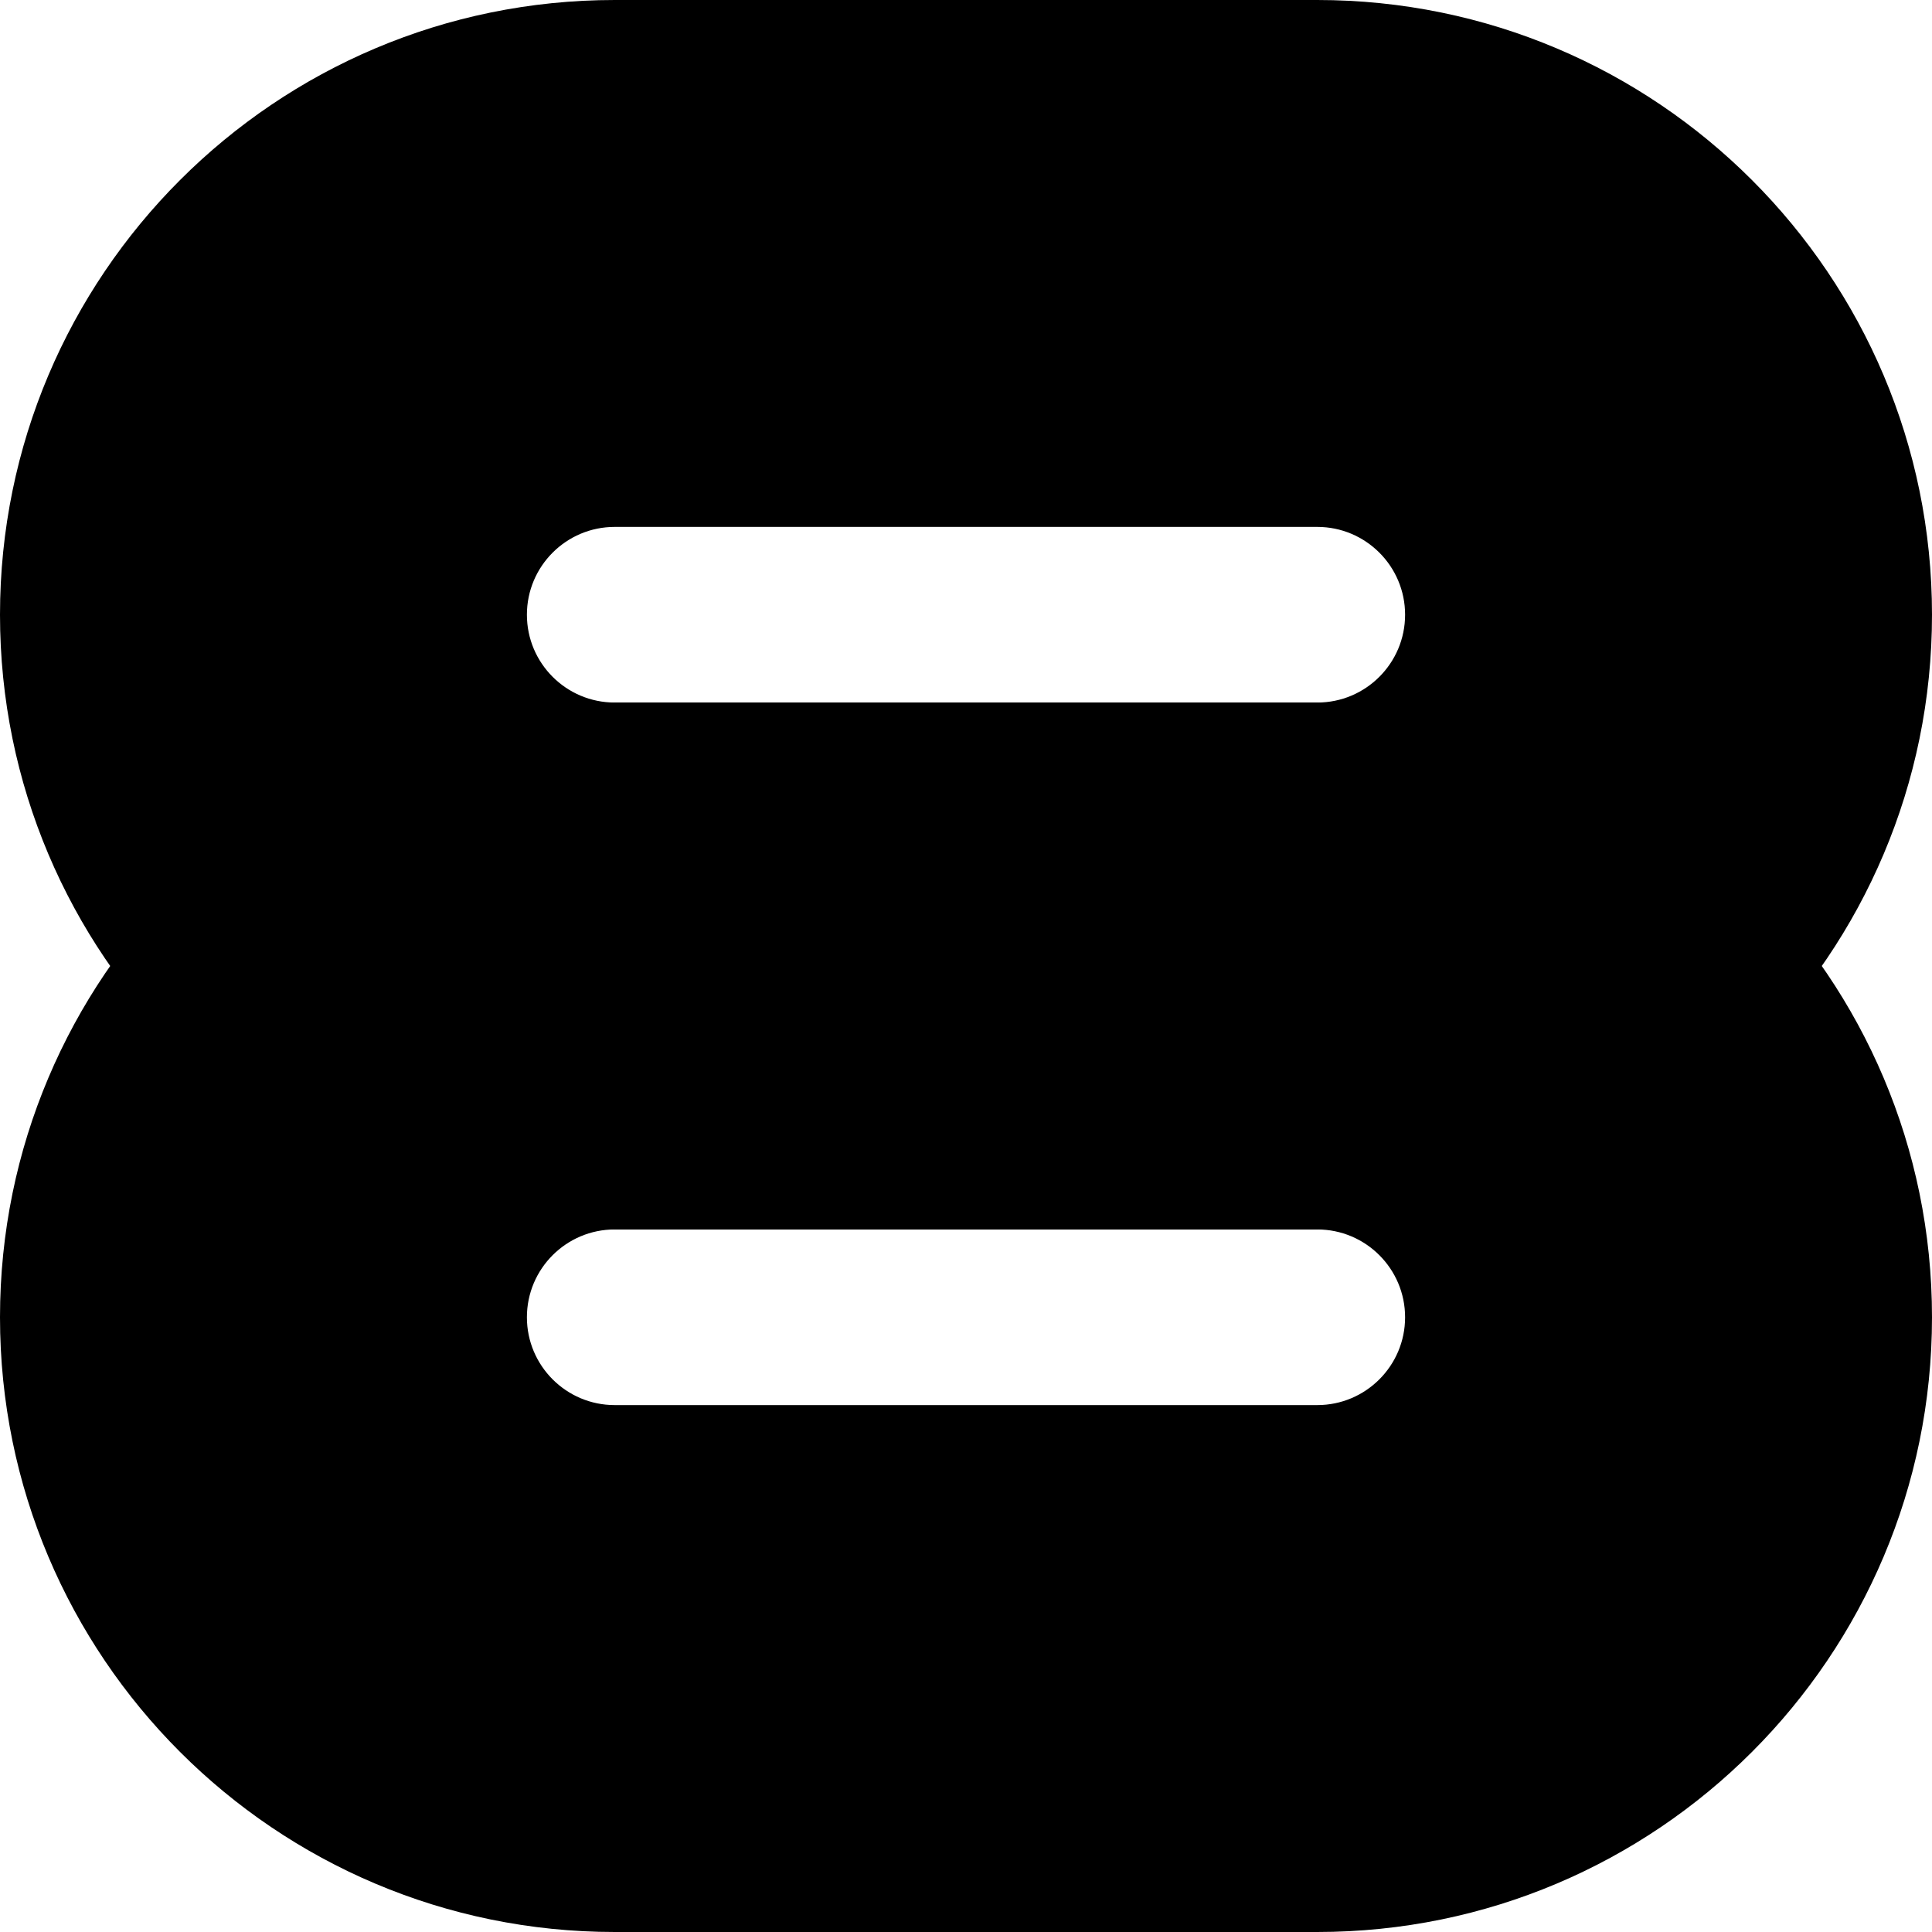
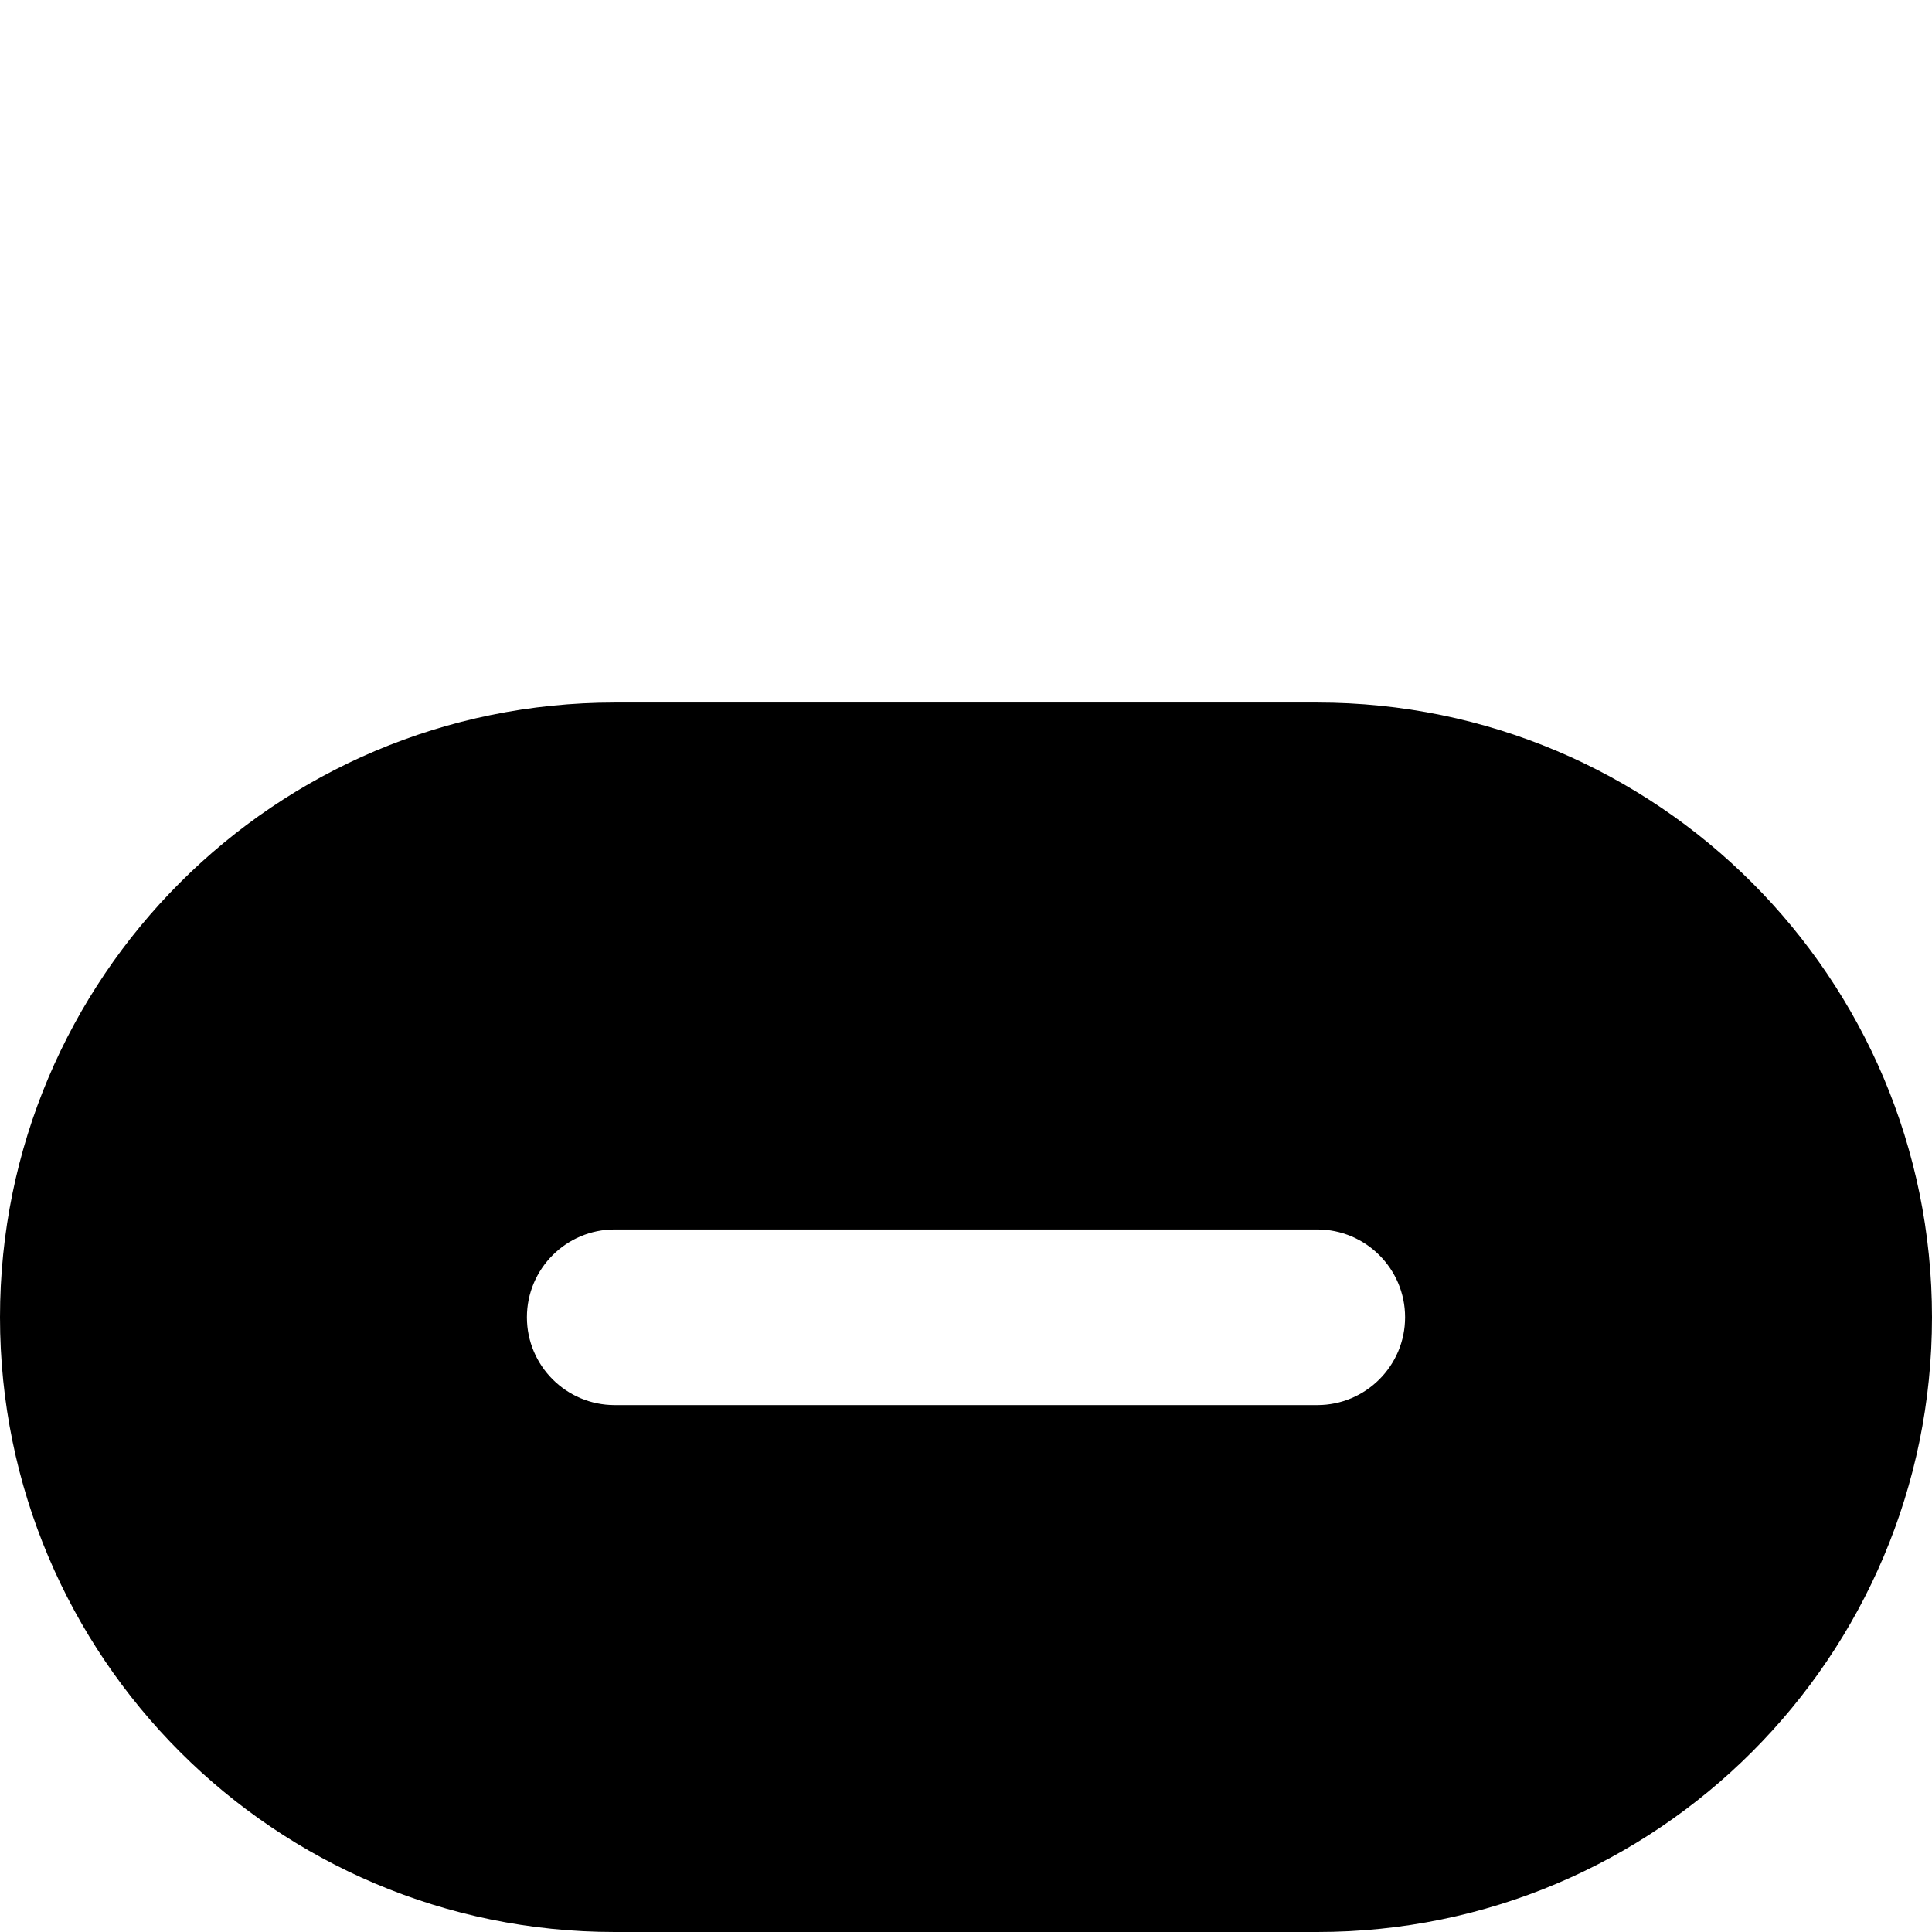
<svg xmlns="http://www.w3.org/2000/svg" fill="none" height="100%" overflow="visible" preserveAspectRatio="none" style="display: block;" viewBox="0 0 22 22" width="100%">
  <g id="Group 34">
-     <path d="M16 7C16 6.448 15.552 6 15 6H7C6.448 6 6 6.448 6 7C6 7.552 6.448 8 7 8H15C15.552 8 16 7.552 16 7ZM22 7C22 10.866 18.866 14 15 14H7C3.134 14 0 10.866 0 7C0 3.134 3.134 0 7 0H15C18.866 0 22 3.134 22 7Z" fill="black" id="Rectangle 1437 (Stroke)" />
    <path d="M16 15C16 14.448 15.552 14 15 14H7C6.448 14 6 14.448 6 15C6 15.552 6.448 16 7 16H15C15.552 16 16 15.552 16 15ZM22 15C22 18.866 18.866 22 15 22H7C3.134 22 0 18.866 0 15C0 11.134 3.134 8 7 8H15C18.866 8 22 11.134 22 15Z" fill="black" id="Rectangle 1436 (Stroke)" />
  </g>
</svg>